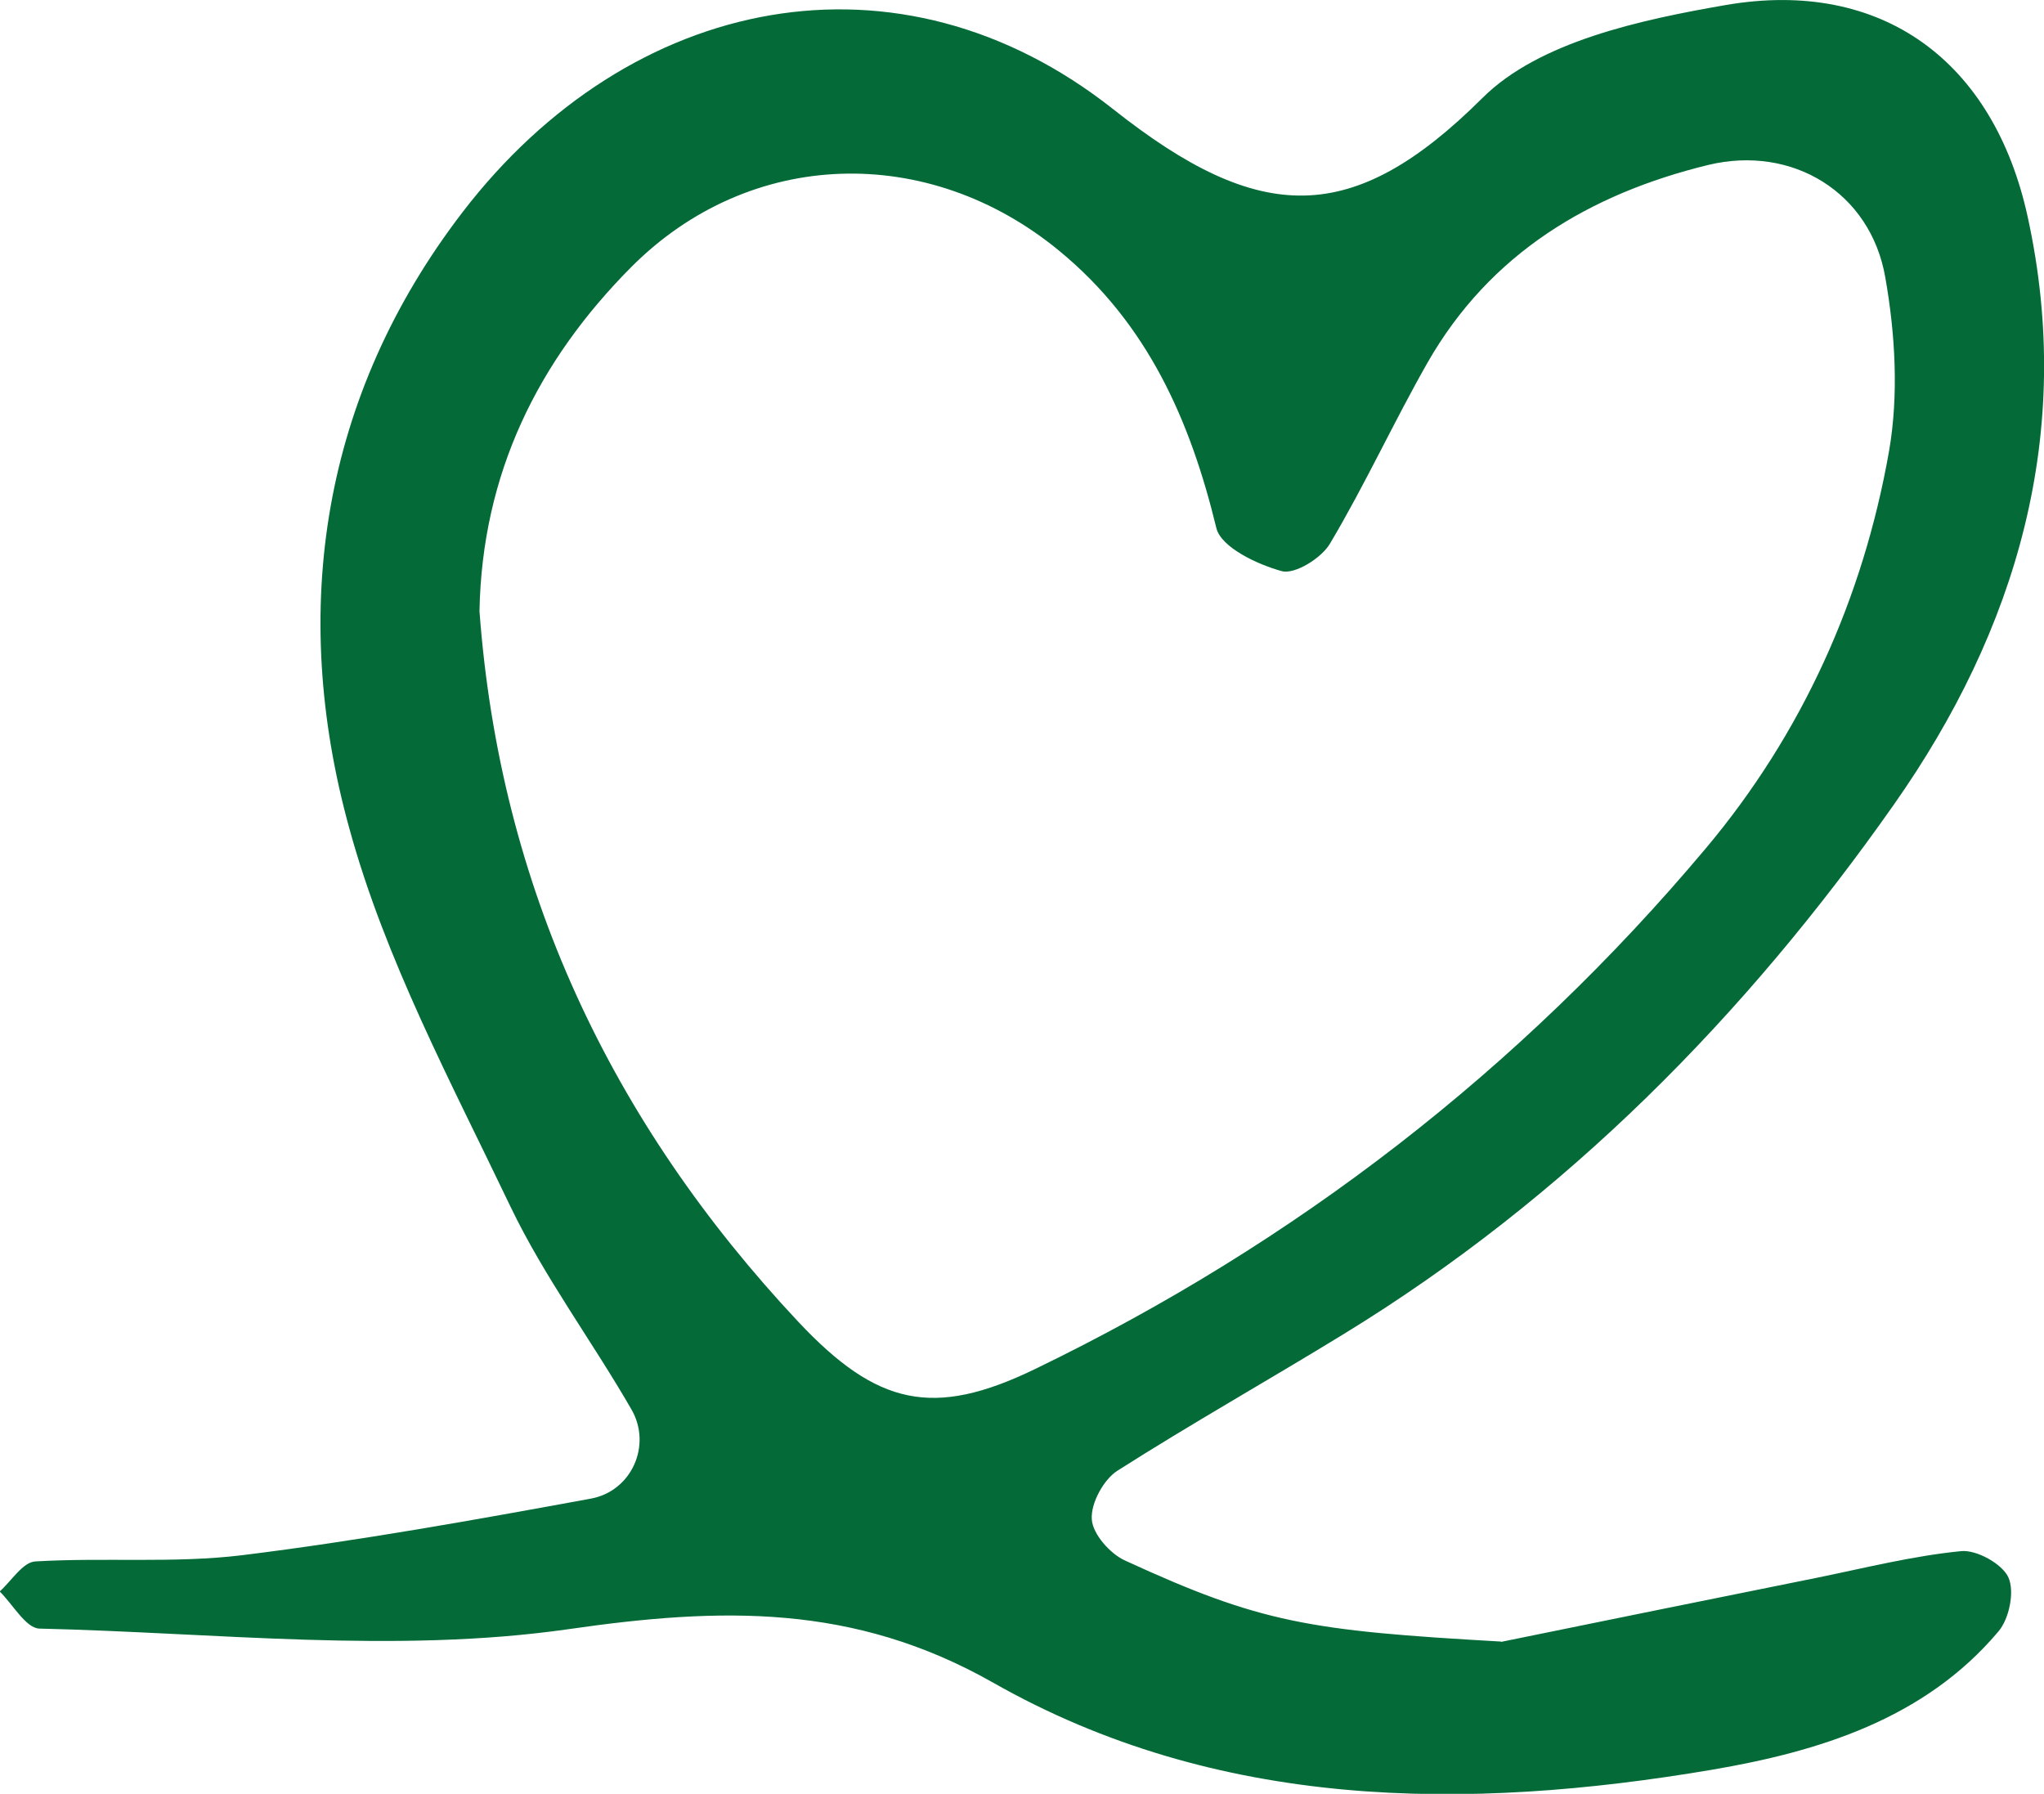
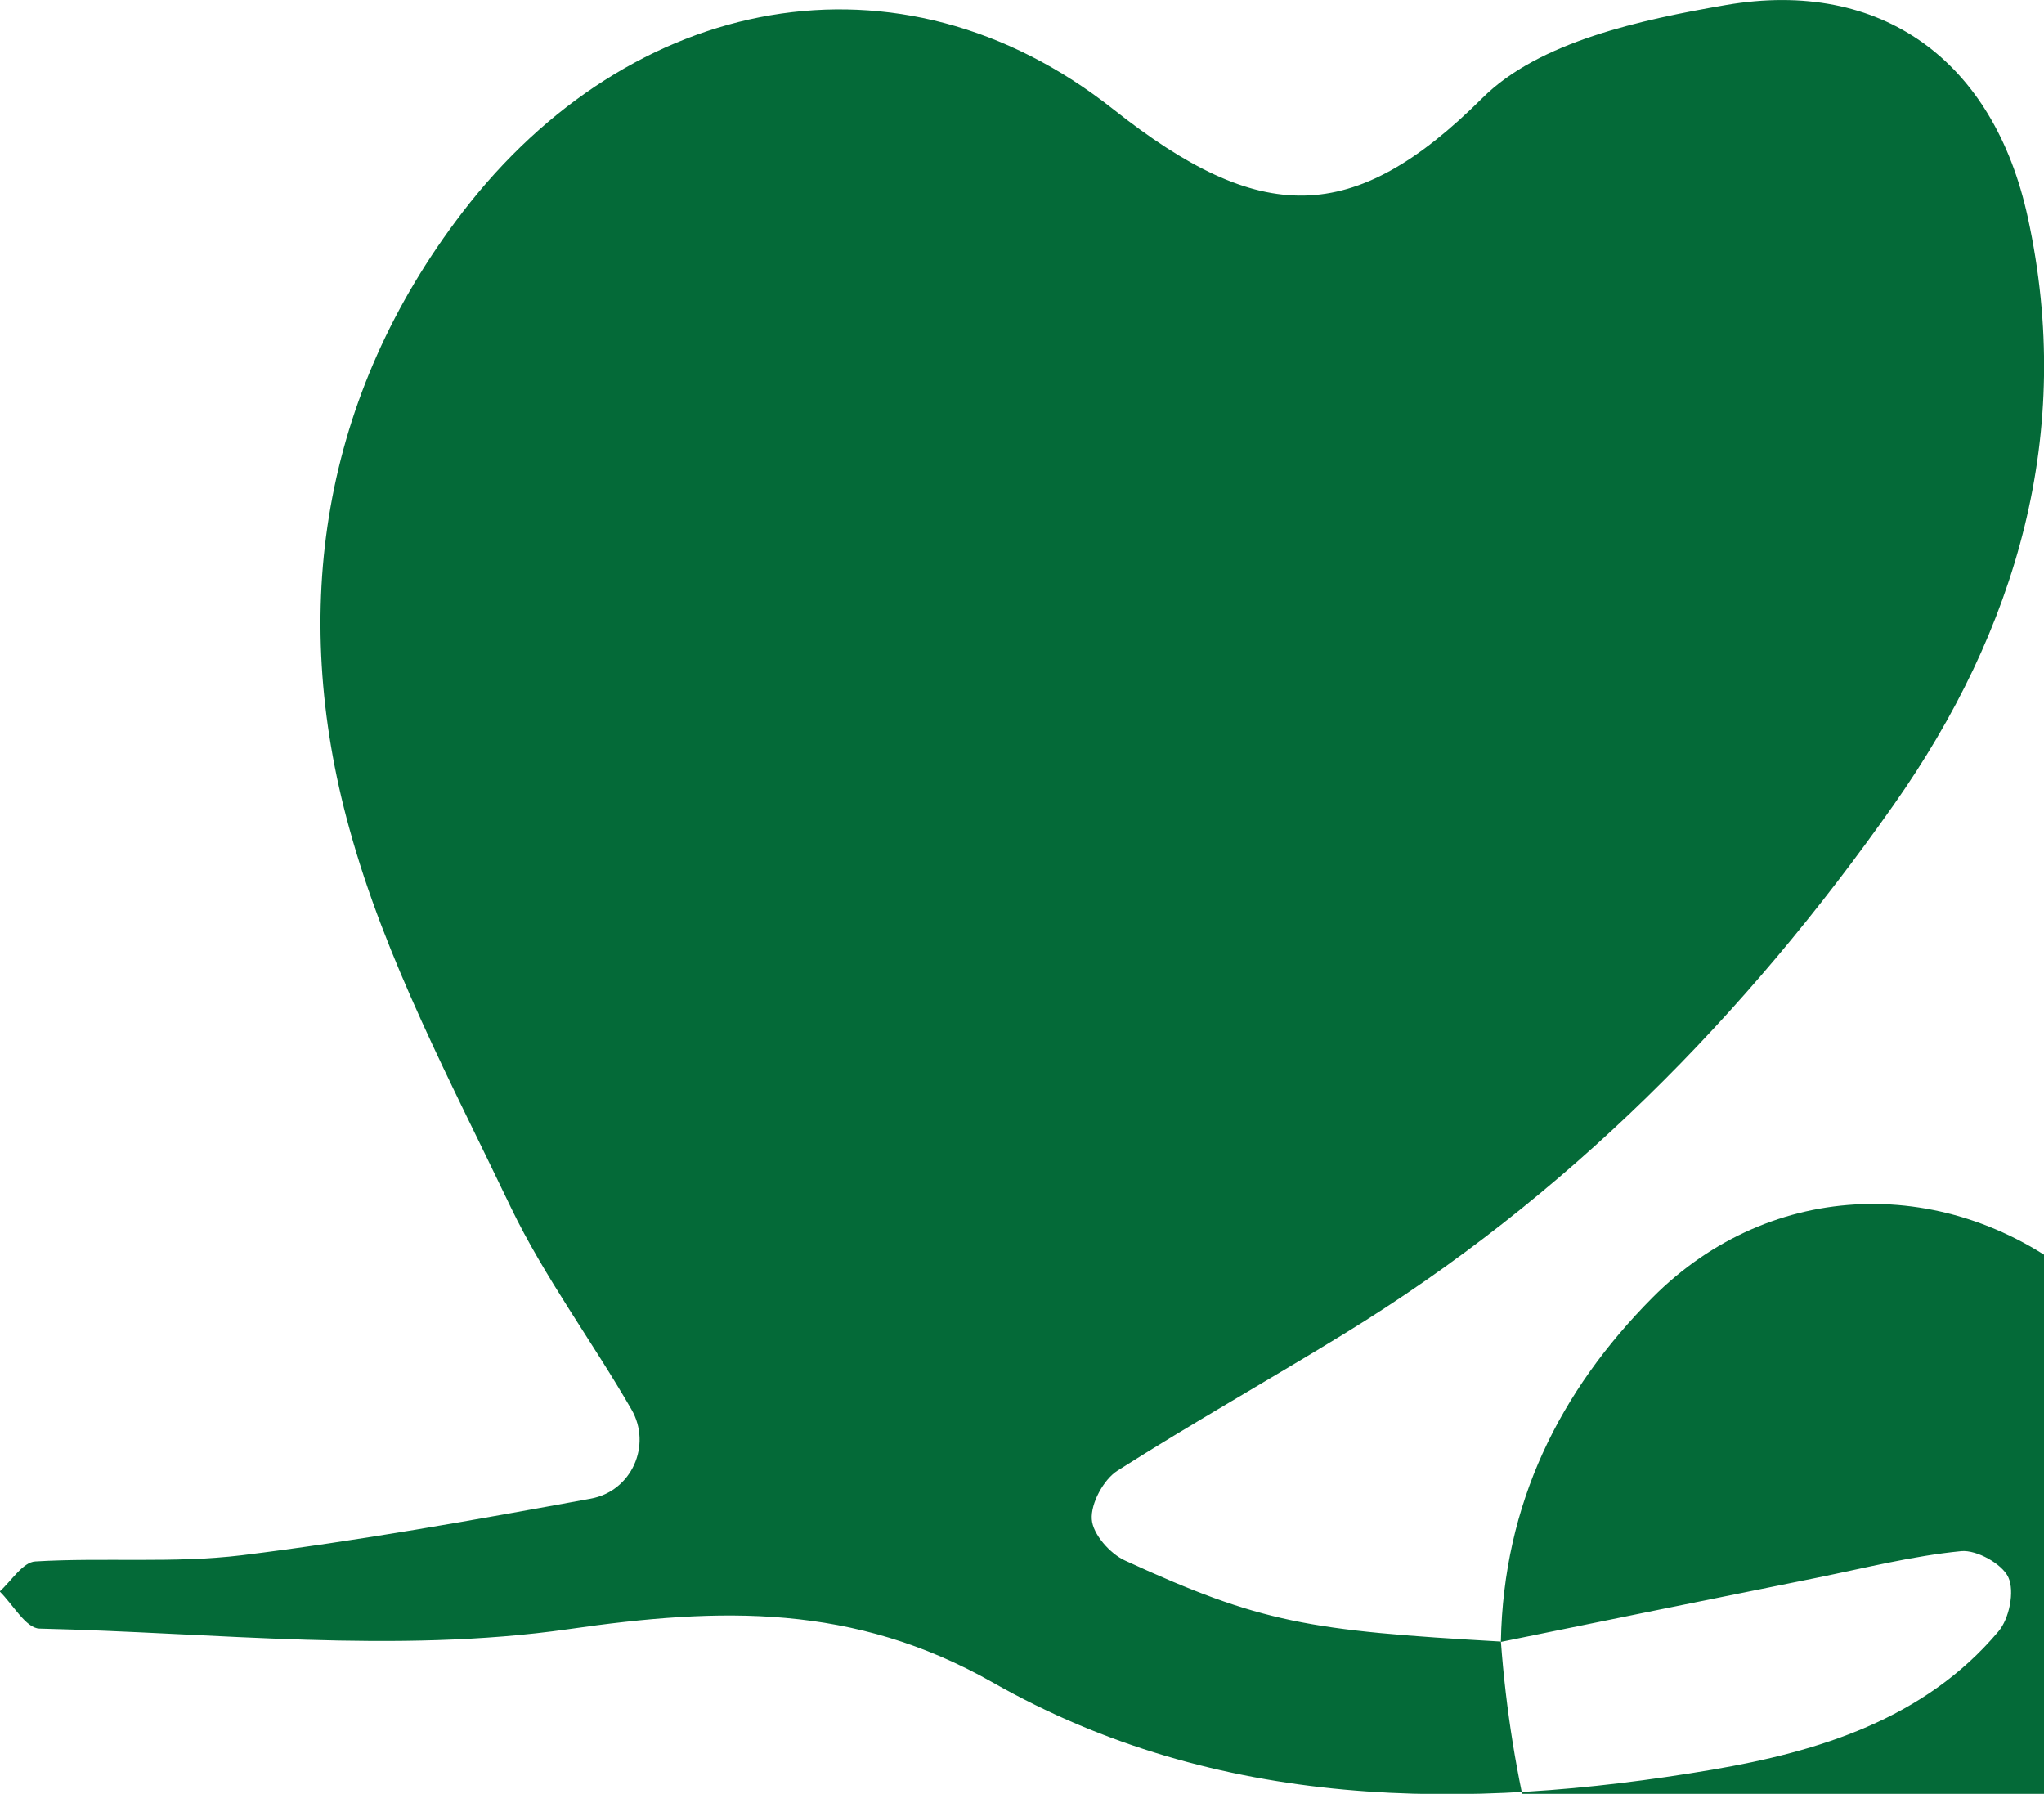
<svg xmlns="http://www.w3.org/2000/svg" id="_レイヤー_2" data-name="レイヤー_2" viewBox="0 0 69.4 60.9">
  <defs>
    <style>
      .cls-1 {
        fill: #046a38;
      }
    </style>
  </defs>
  <g id="_レイヤー_1-2" data-name="レイヤー_1">
-     <path class="cls-1" d="M50.97,55.74c3.58-.73,7.16-1.46,10.74-2.18,1.62-.33,3.24-.74,4.88-.9.52-.05,1.39.43,1.6.89.22.48.03,1.41-.34,1.84-2.52,2.99-6.14,4.08-9.71,4.69-8.38,1.42-16.81,1.37-24.43-2.96-4.73-2.68-9.22-2.56-14.41-1.81-5.87.84-11.96.12-17.96-.02-.46-.01-.9-.82-1.35-1.26.4-.36.79-1,1.21-1.02,2.34-.14,4.7.07,7.01-.21,3.97-.49,7.91-1.2,11.84-1.92,1.4-.25,2.09-1.82,1.39-3.03-1.33-2.31-2.95-4.48-4.1-6.87-2.01-4.21-4.26-8.4-5.48-12.86-2.05-7.42-.93-14.69,3.84-20.91C21.4-.22,30.53-2.04,37.8,3.71c4.98,3.94,8.13,4,12.54-.39,1.92-1.91,5.37-2.65,8.26-3.15,5.3-.91,9.1,1.91,10.25,7.21,1.6,7.33-.38,14.01-4.55,19.94-5.03,7.16-11.12,13.34-18.66,17.96-2.56,1.57-5.17,3.04-7.7,4.65-.47.3-.91,1.11-.87,1.65.03.5.62,1.17,1.13,1.4,4.61,2.12,6.24,2.38,12.76,2.75M16.28,20.75c.69,9.34,4.45,17.33,10.83,24.13,2.67,2.84,4.58,3.27,8.03,1.6,8.83-4.27,16.46-10.16,22.77-17.67,3.27-3.89,5.35-8.49,6.23-13.5.33-1.91.21-3.98-.13-5.9-.5-2.87-3.15-4.5-6.01-3.81-4.02.98-7.41,3-9.53,6.71-1.15,2.02-2.12,4.14-3.31,6.14-.29.5-1.2,1.06-1.64.94-.84-.23-2.06-.81-2.22-1.46-.89-3.67-2.34-6.95-5.33-9.41-4.45-3.67-10.51-3.5-14.54.55-3.17,3.19-5.06,7.01-5.15,11.67" />
+     <path class="cls-1" d="M50.97,55.74c3.58-.73,7.16-1.46,10.74-2.18,1.62-.33,3.24-.74,4.88-.9.52-.05,1.39.43,1.6.89.22.48.03,1.41-.34,1.84-2.52,2.99-6.14,4.08-9.71,4.69-8.38,1.42-16.81,1.37-24.43-2.96-4.73-2.68-9.22-2.56-14.41-1.81-5.87.84-11.96.12-17.96-.02-.46-.01-.9-.82-1.35-1.26.4-.36.79-1,1.21-1.02,2.34-.14,4.7.07,7.01-.21,3.97-.49,7.91-1.2,11.84-1.92,1.4-.25,2.09-1.82,1.39-3.03-1.33-2.31-2.95-4.48-4.1-6.87-2.01-4.21-4.26-8.4-5.48-12.86-2.05-7.42-.93-14.69,3.84-20.91C21.4-.22,30.53-2.04,37.8,3.71c4.98,3.94,8.13,4,12.54-.39,1.92-1.91,5.37-2.65,8.26-3.15,5.3-.91,9.1,1.91,10.25,7.21,1.6,7.33-.38,14.01-4.55,19.94-5.03,7.16-11.12,13.34-18.66,17.96-2.56,1.57-5.17,3.04-7.7,4.65-.47.3-.91,1.11-.87,1.65.03.5.62,1.17,1.13,1.4,4.61,2.12,6.24,2.38,12.76,2.75c.69,9.34,4.45,17.33,10.83,24.13,2.67,2.84,4.58,3.27,8.03,1.6,8.83-4.27,16.46-10.16,22.77-17.67,3.27-3.89,5.35-8.49,6.23-13.5.33-1.91.21-3.98-.13-5.9-.5-2.87-3.15-4.5-6.01-3.81-4.02.98-7.41,3-9.53,6.71-1.15,2.02-2.12,4.14-3.31,6.14-.29.5-1.2,1.06-1.64.94-.84-.23-2.06-.81-2.22-1.46-.89-3.67-2.34-6.95-5.33-9.41-4.45-3.67-10.51-3.5-14.54.55-3.17,3.19-5.06,7.01-5.15,11.67" />
  </g>
</svg>